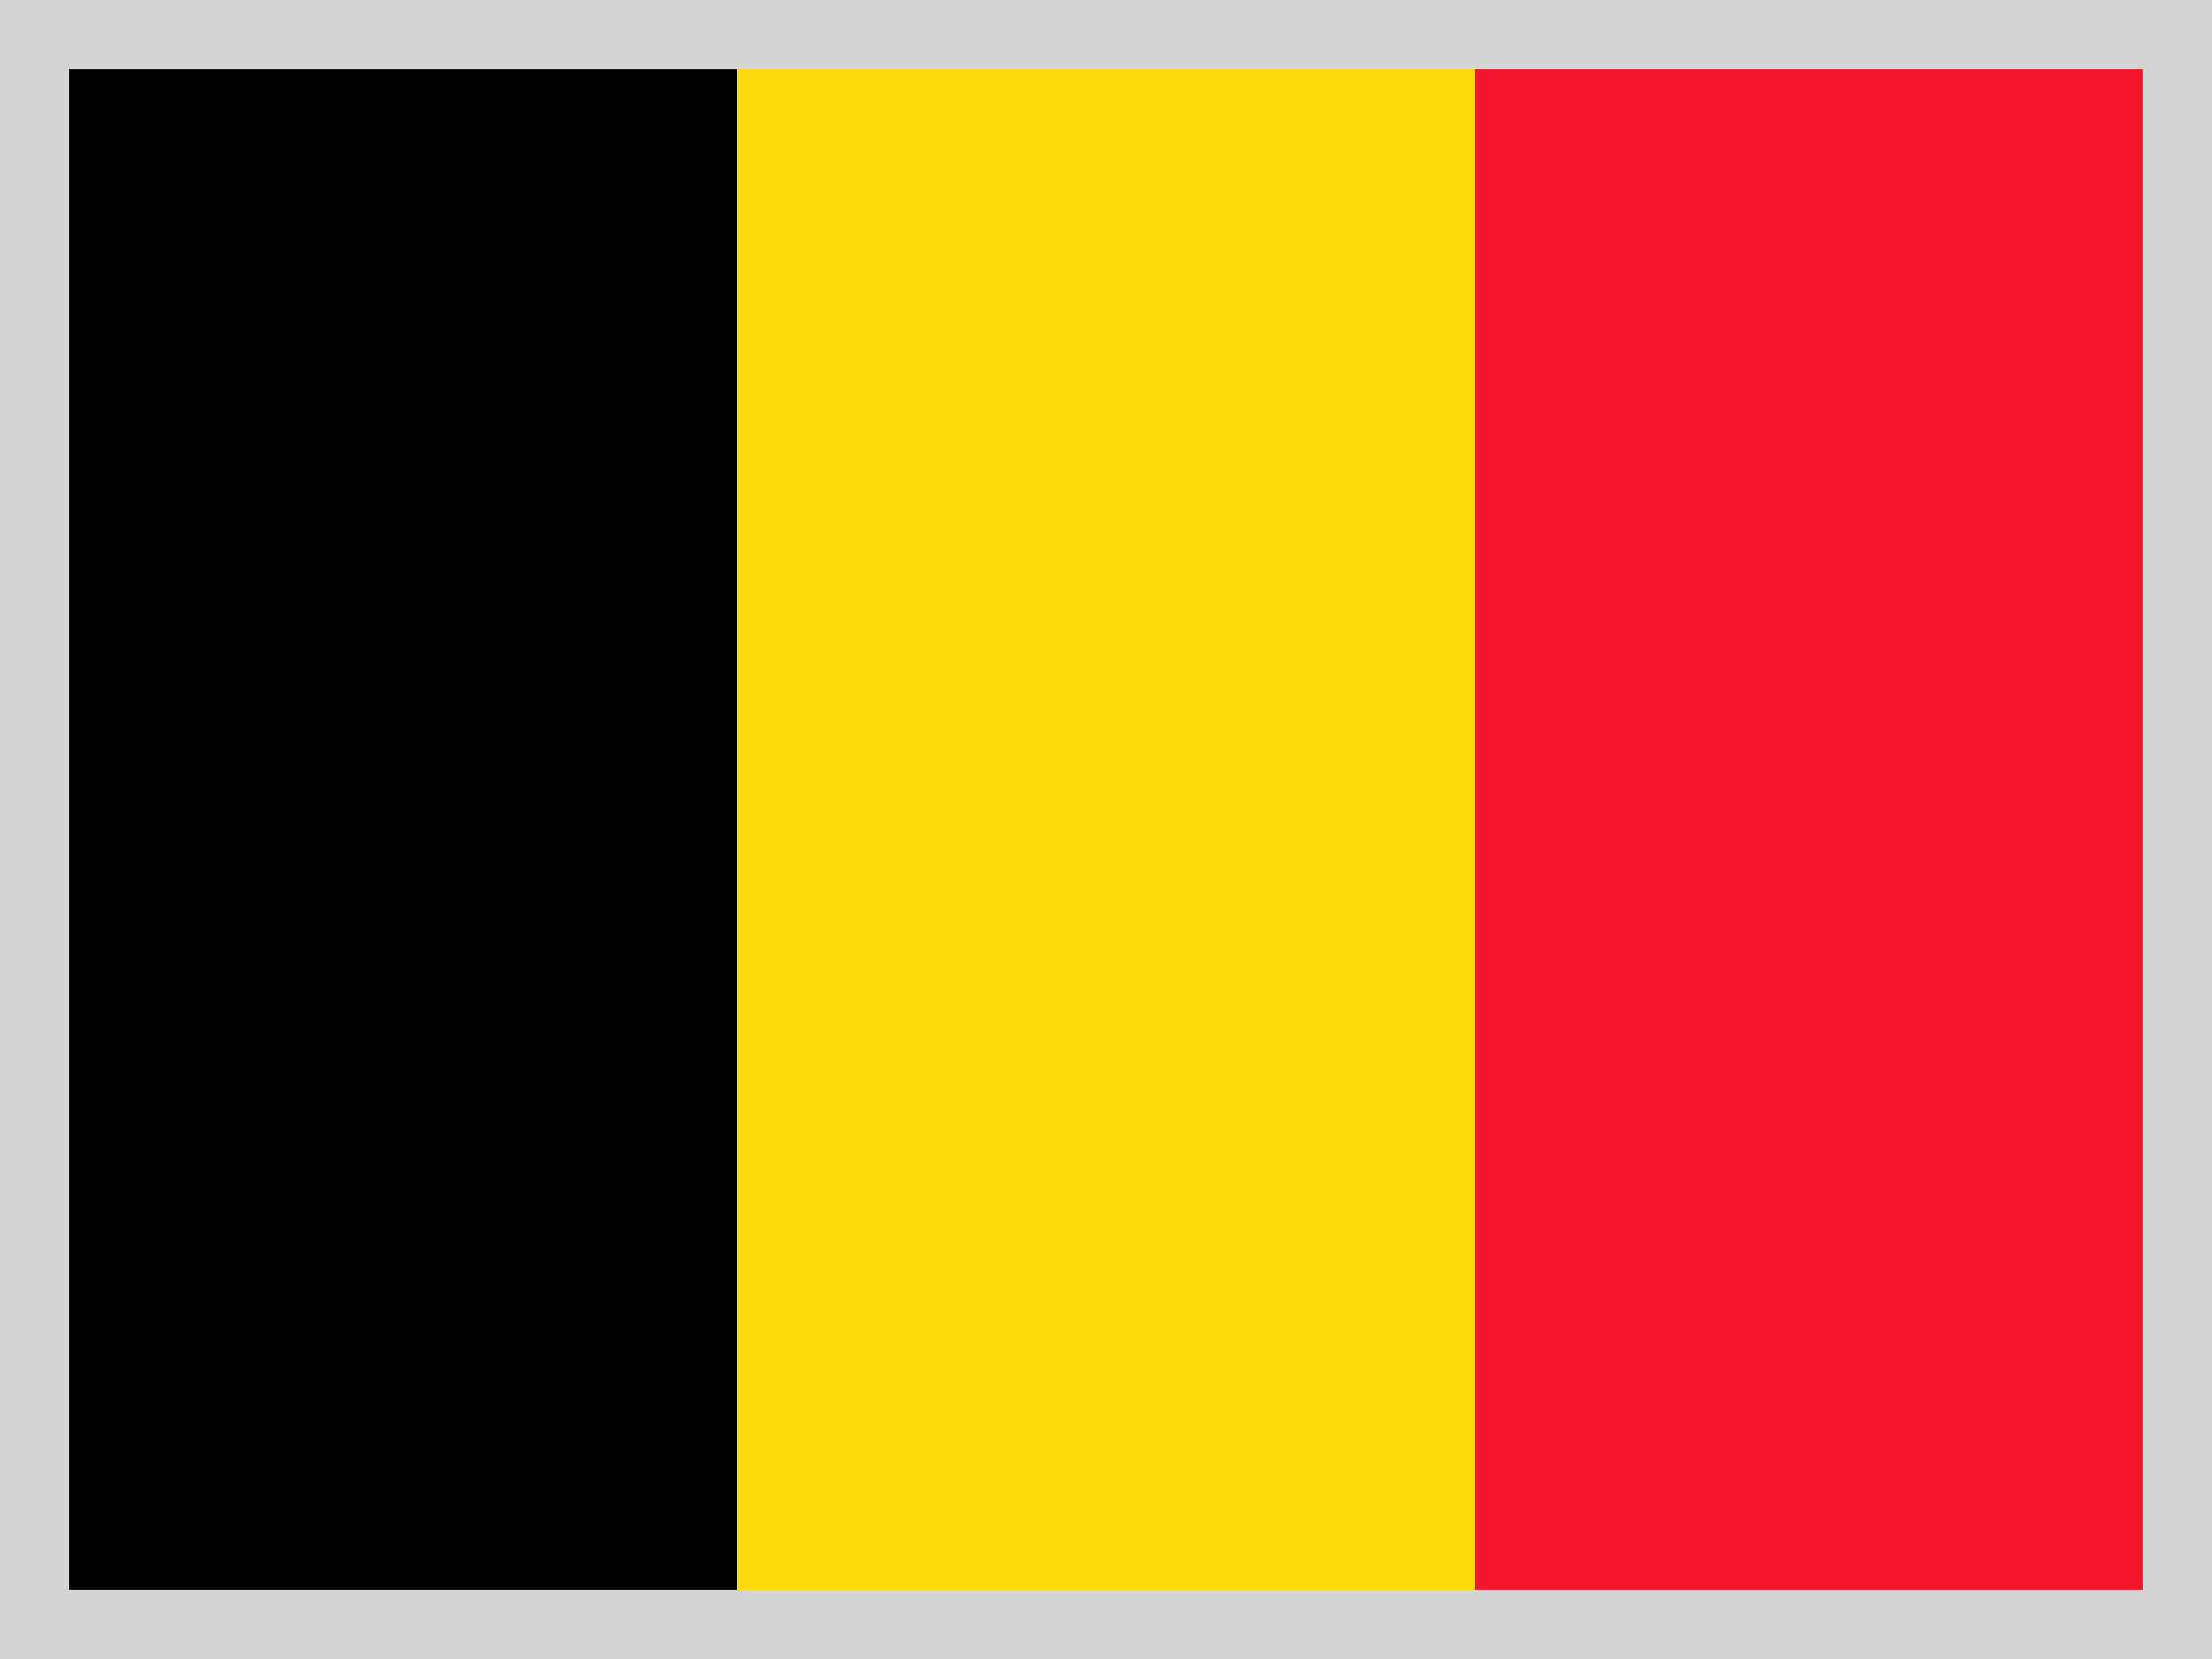
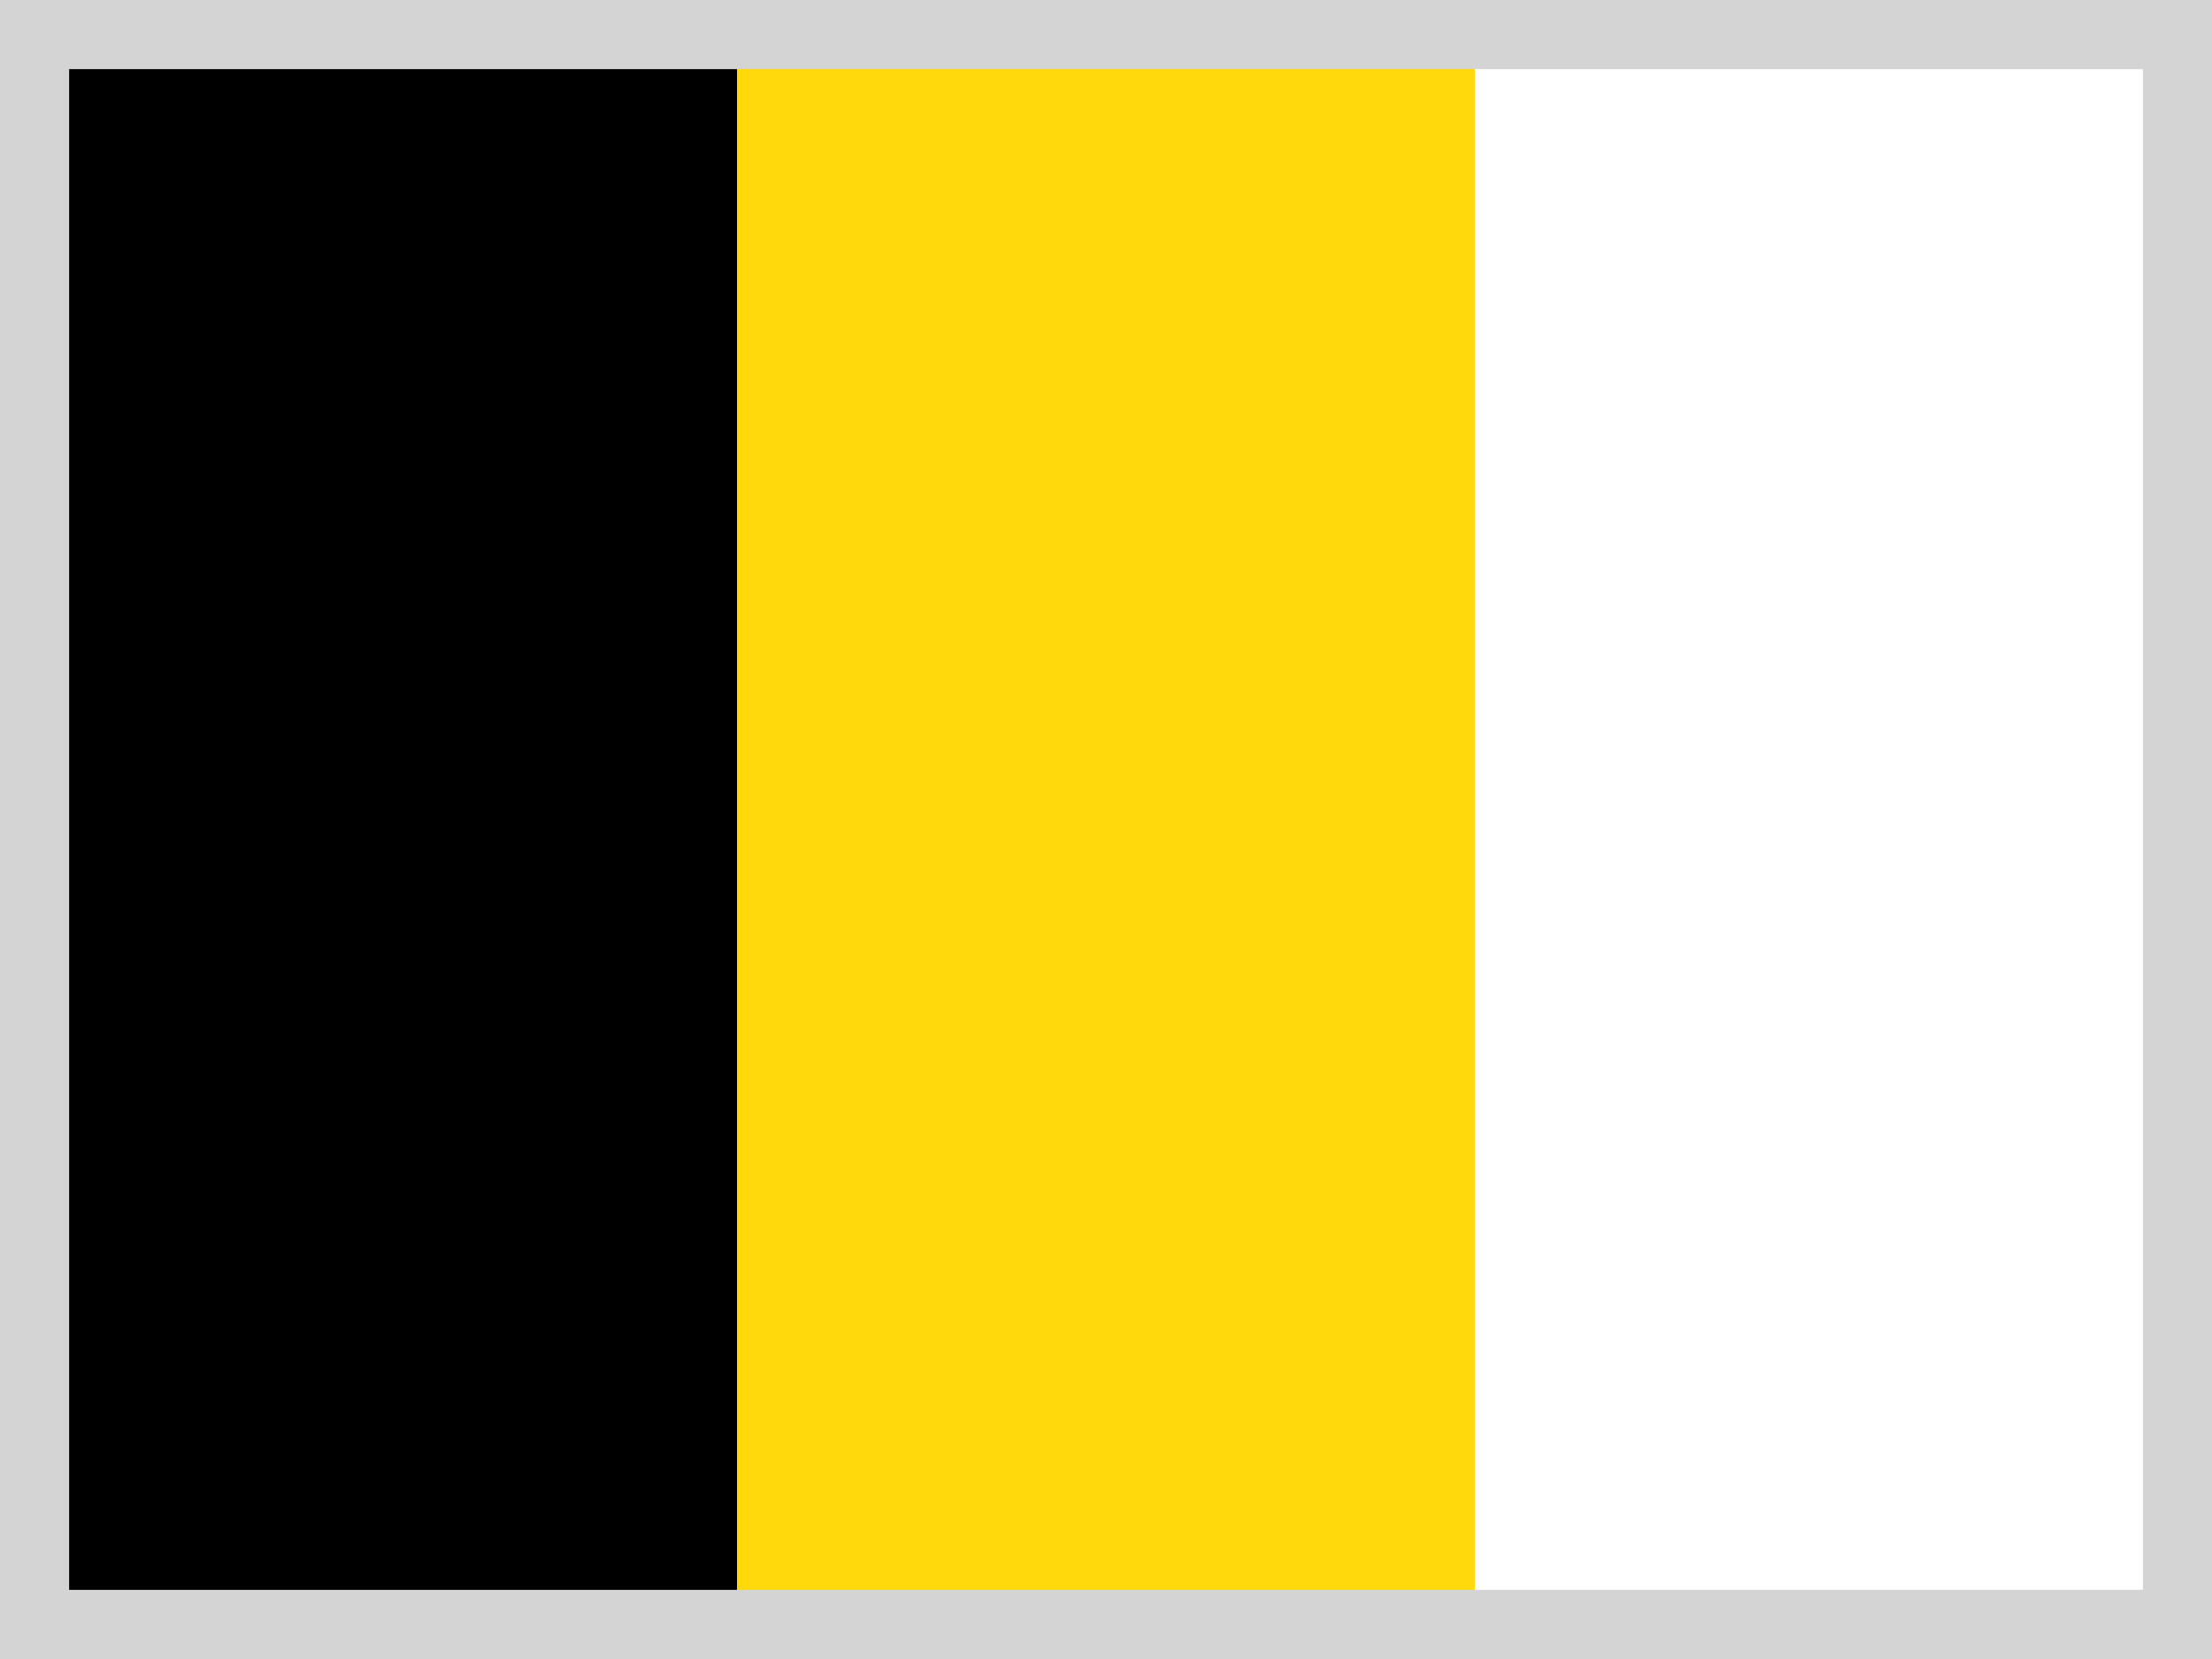
<svg xmlns="http://www.w3.org/2000/svg" width="16px" height="12px" viewBox="0 0 16 12" version="1.1">
  <title>belgium</title>
  <g id="2023-Changes" stroke="none" stroke-width="1" fill="none" fill-rule="evenodd">
    <g id="language-dropdown" transform="translate(-715, -269)">
      <g id="belgium" transform="translate(715, 269)">
        <g id="be" fill-rule="nonzero">
          <polygon id="Path" fill="#000000" points="0 0 5.332 0 5.332 12 0 12" />
          <polygon id="Path" fill="#FFD90C" points="5.332 0 10.668 0 10.668 12 5.332 12" />
-           <polygon id="Path" fill="#F31830" points="10.668 0 16 0 16 12 10.668 12" />
        </g>
        <rect id="Rectangle-Copy-21" stroke="#D4D4D4" stroke-width="0.5" x="0.25" y="0.25" width="15.5" height="11.5" />
      </g>
    </g>
  </g>
</svg>